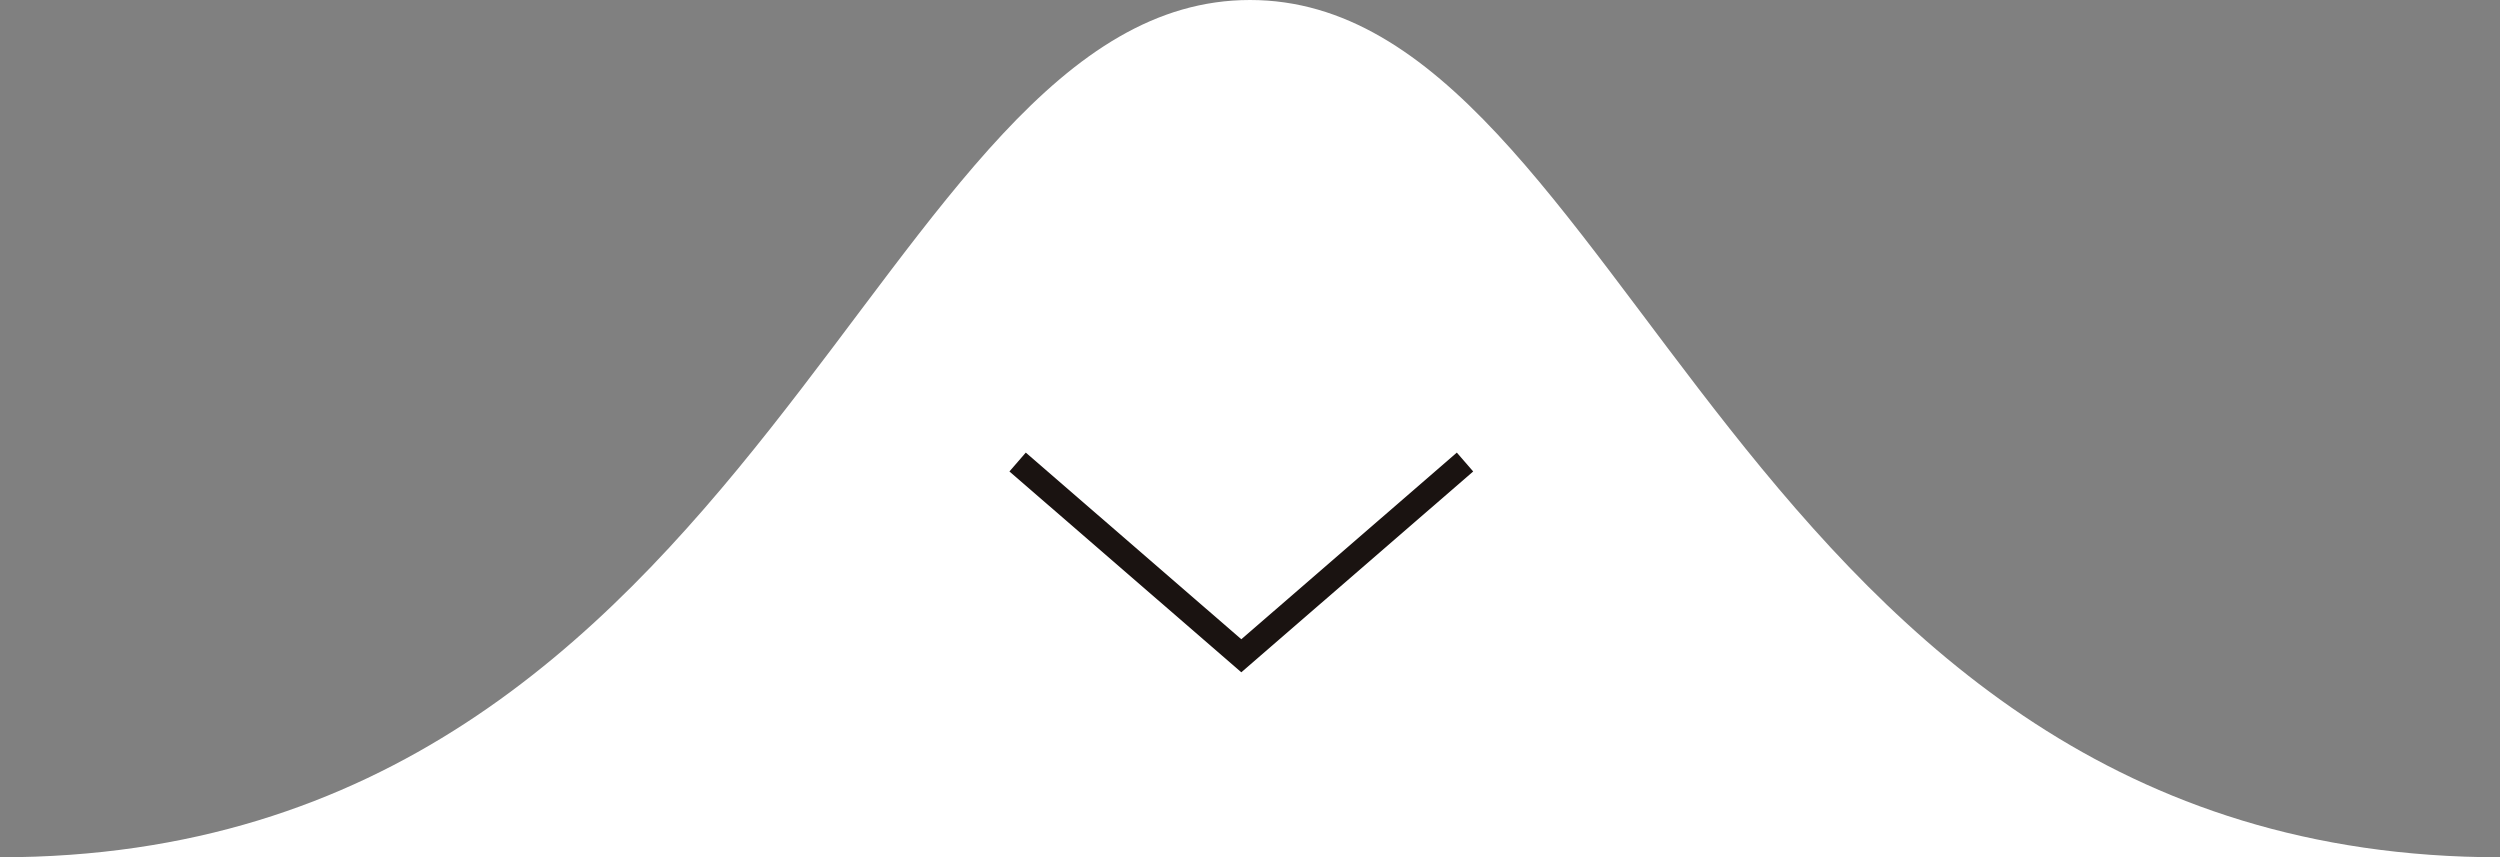
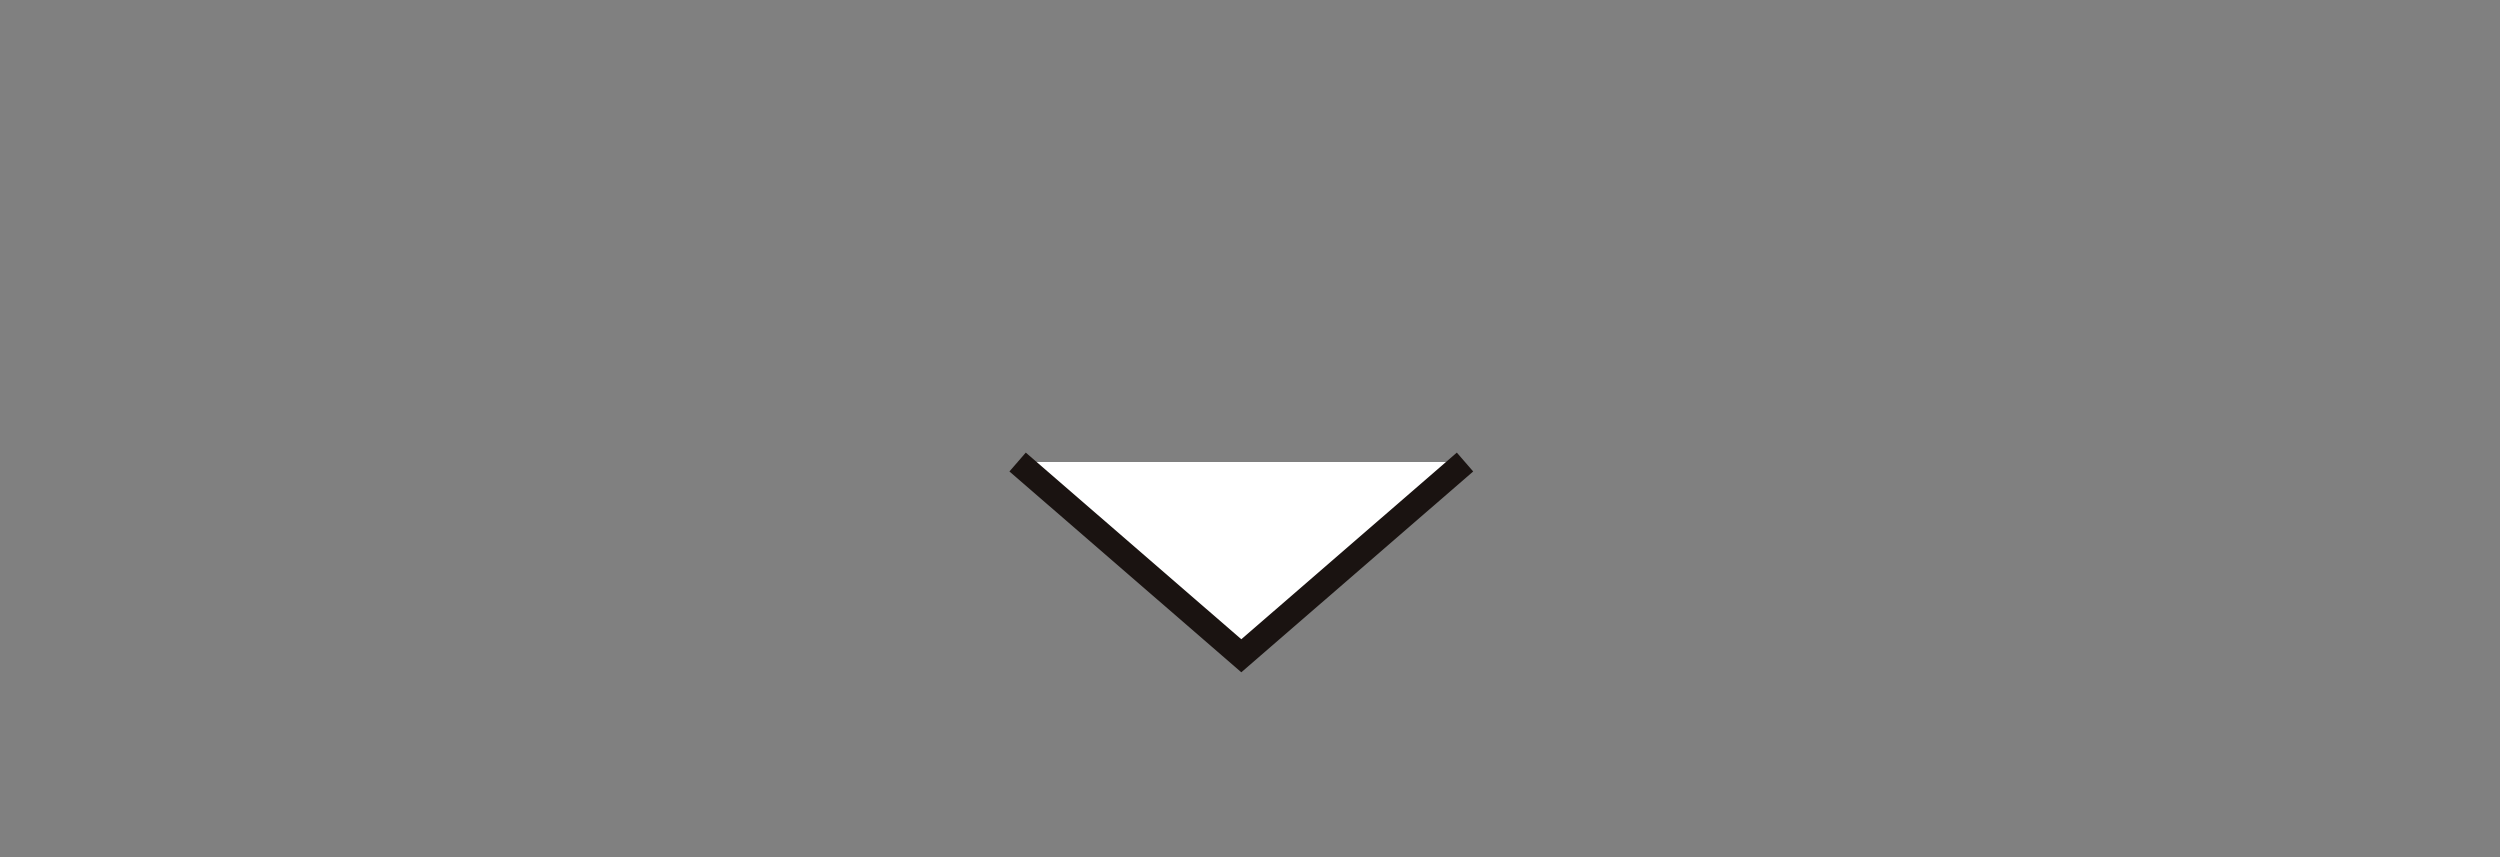
<svg xmlns="http://www.w3.org/2000/svg" width="200.224" height="68.659" viewBox="0 0 200.224 68.659">
  <rect x="0" y="0" width="200.224" height="68.659" fill="#808080" stroke="none" />
  <g fill="#fff">
-     <path d="M100.111 0c-30.295 0-38.777 68.659-100.111 68.659h200.224c-61.335-.001-69.818-68.659-100.113-68.659z" />
    <path d="M81.5 37.004l17.916 15.516 17.916-15.516" stroke="#1a1311" stroke-miterlimit="10" stroke-width="2" />
  </g>
</svg>